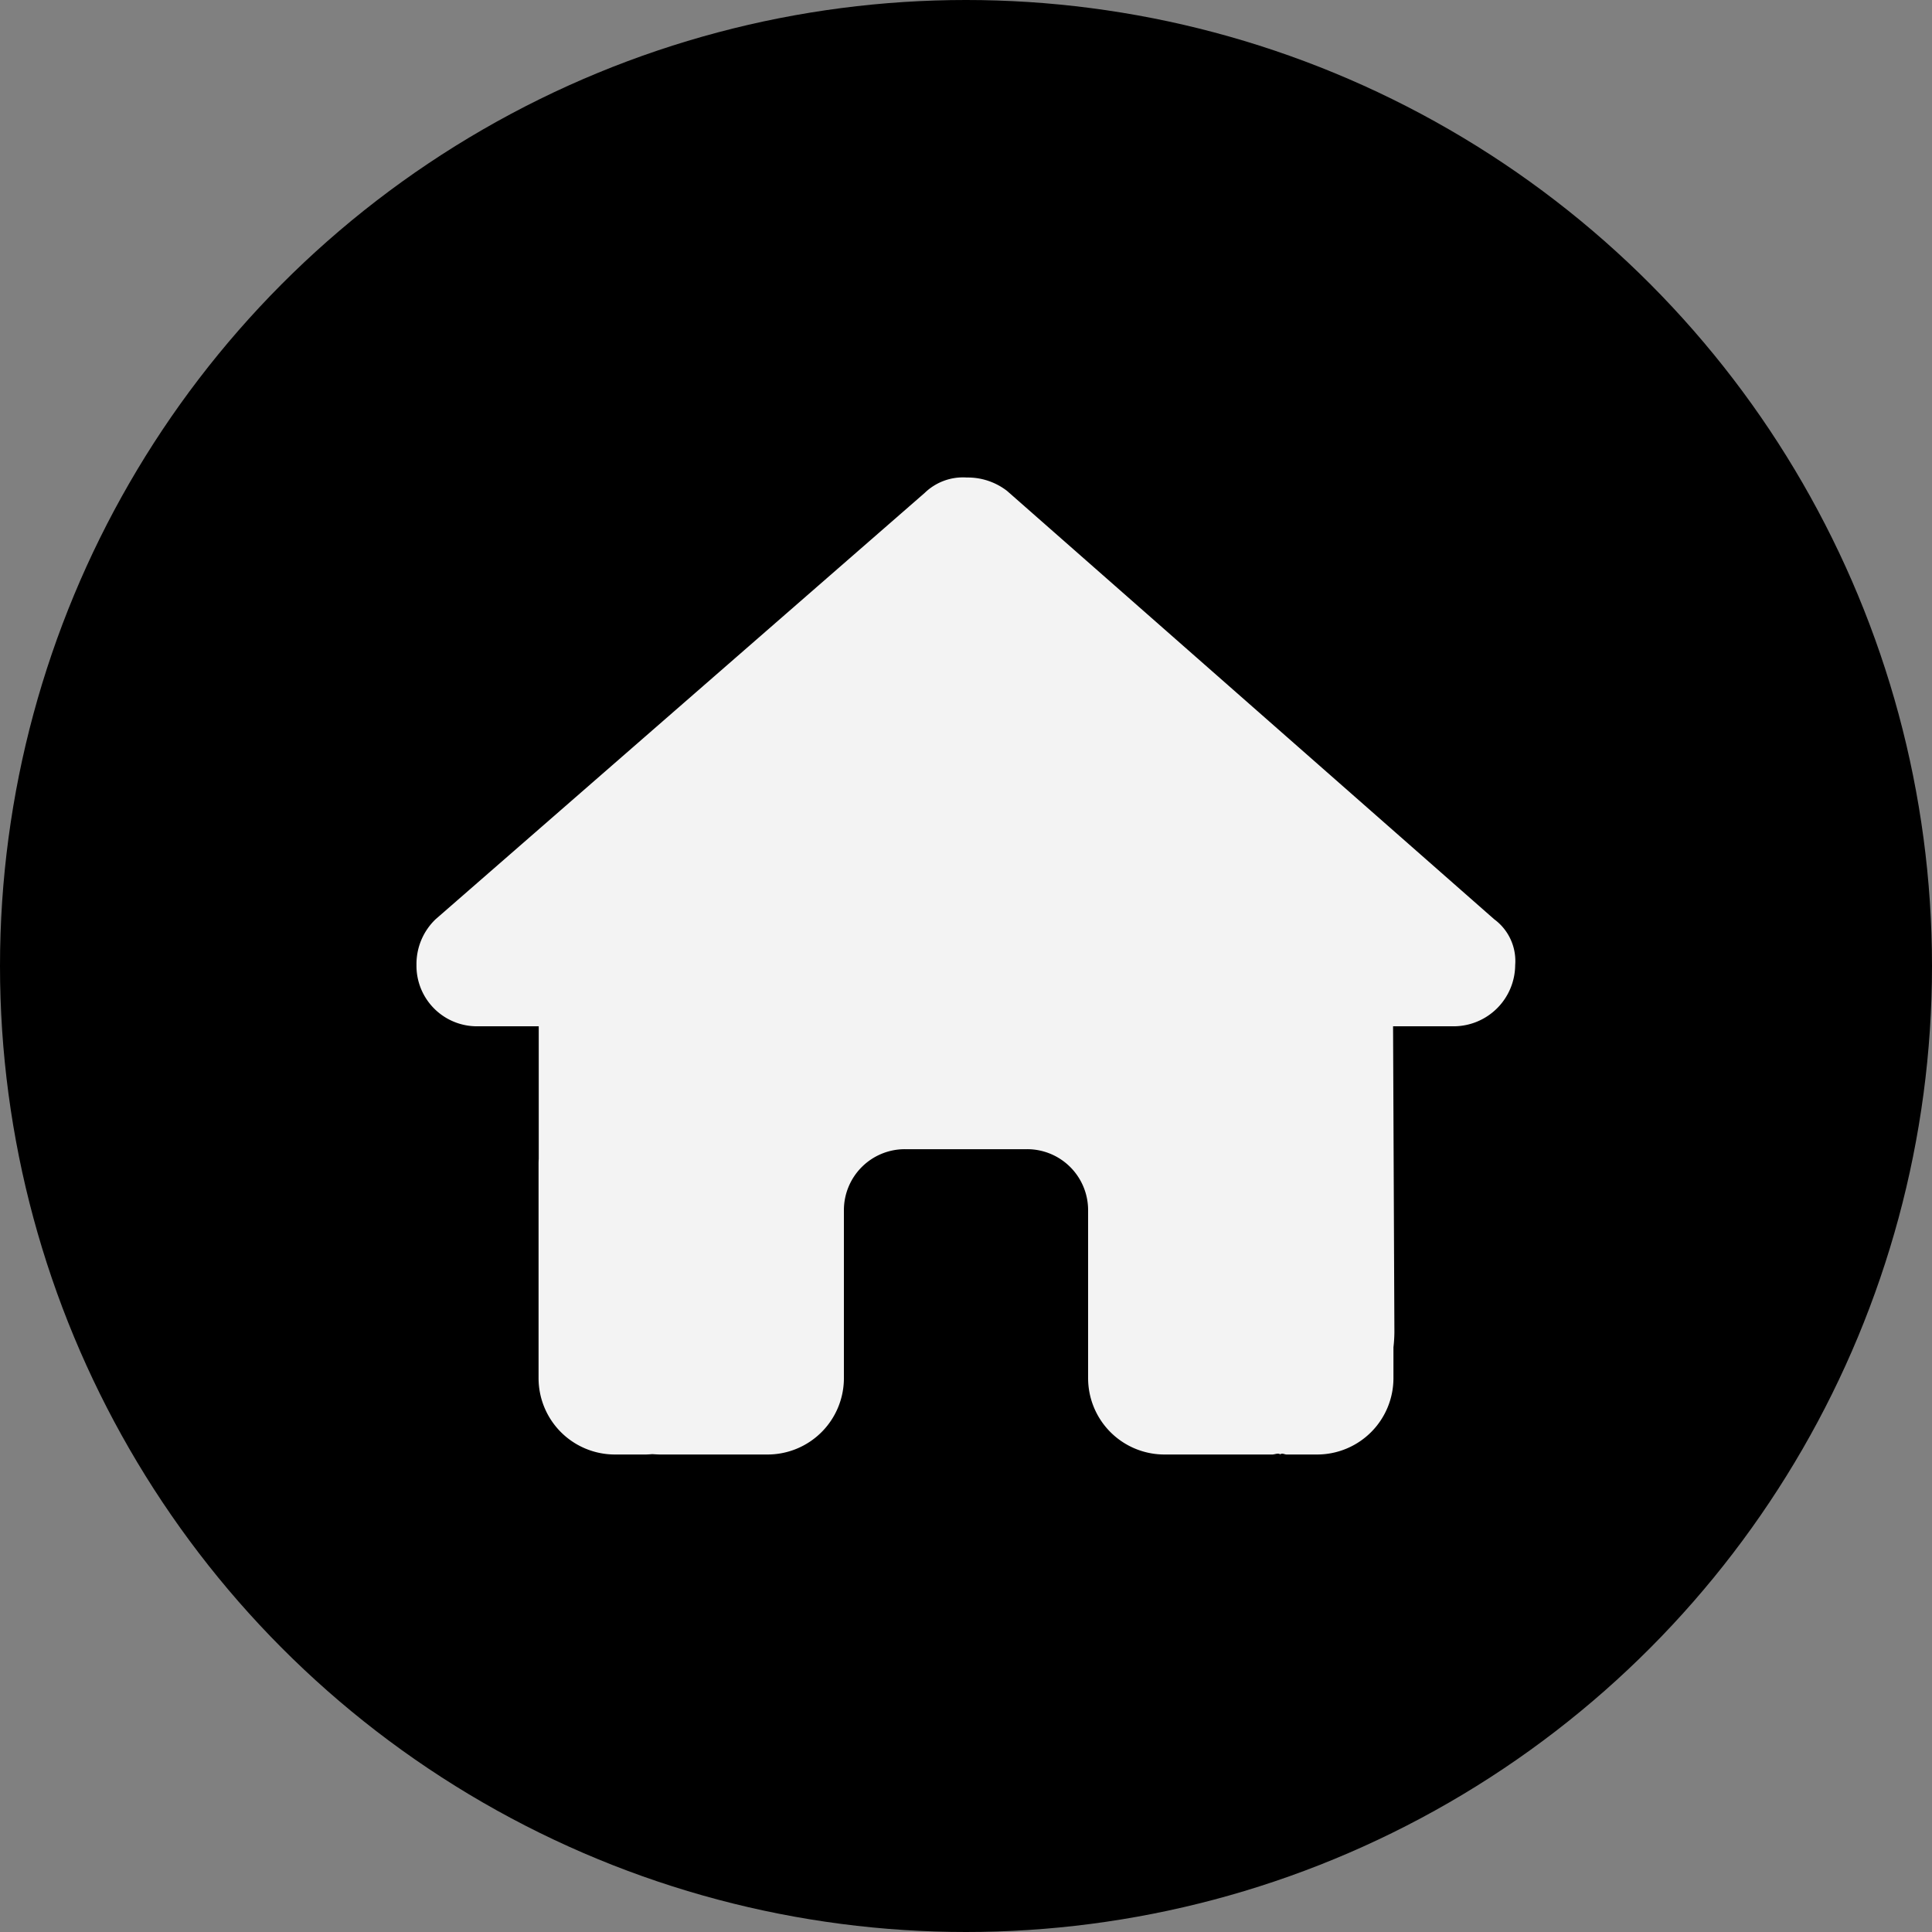
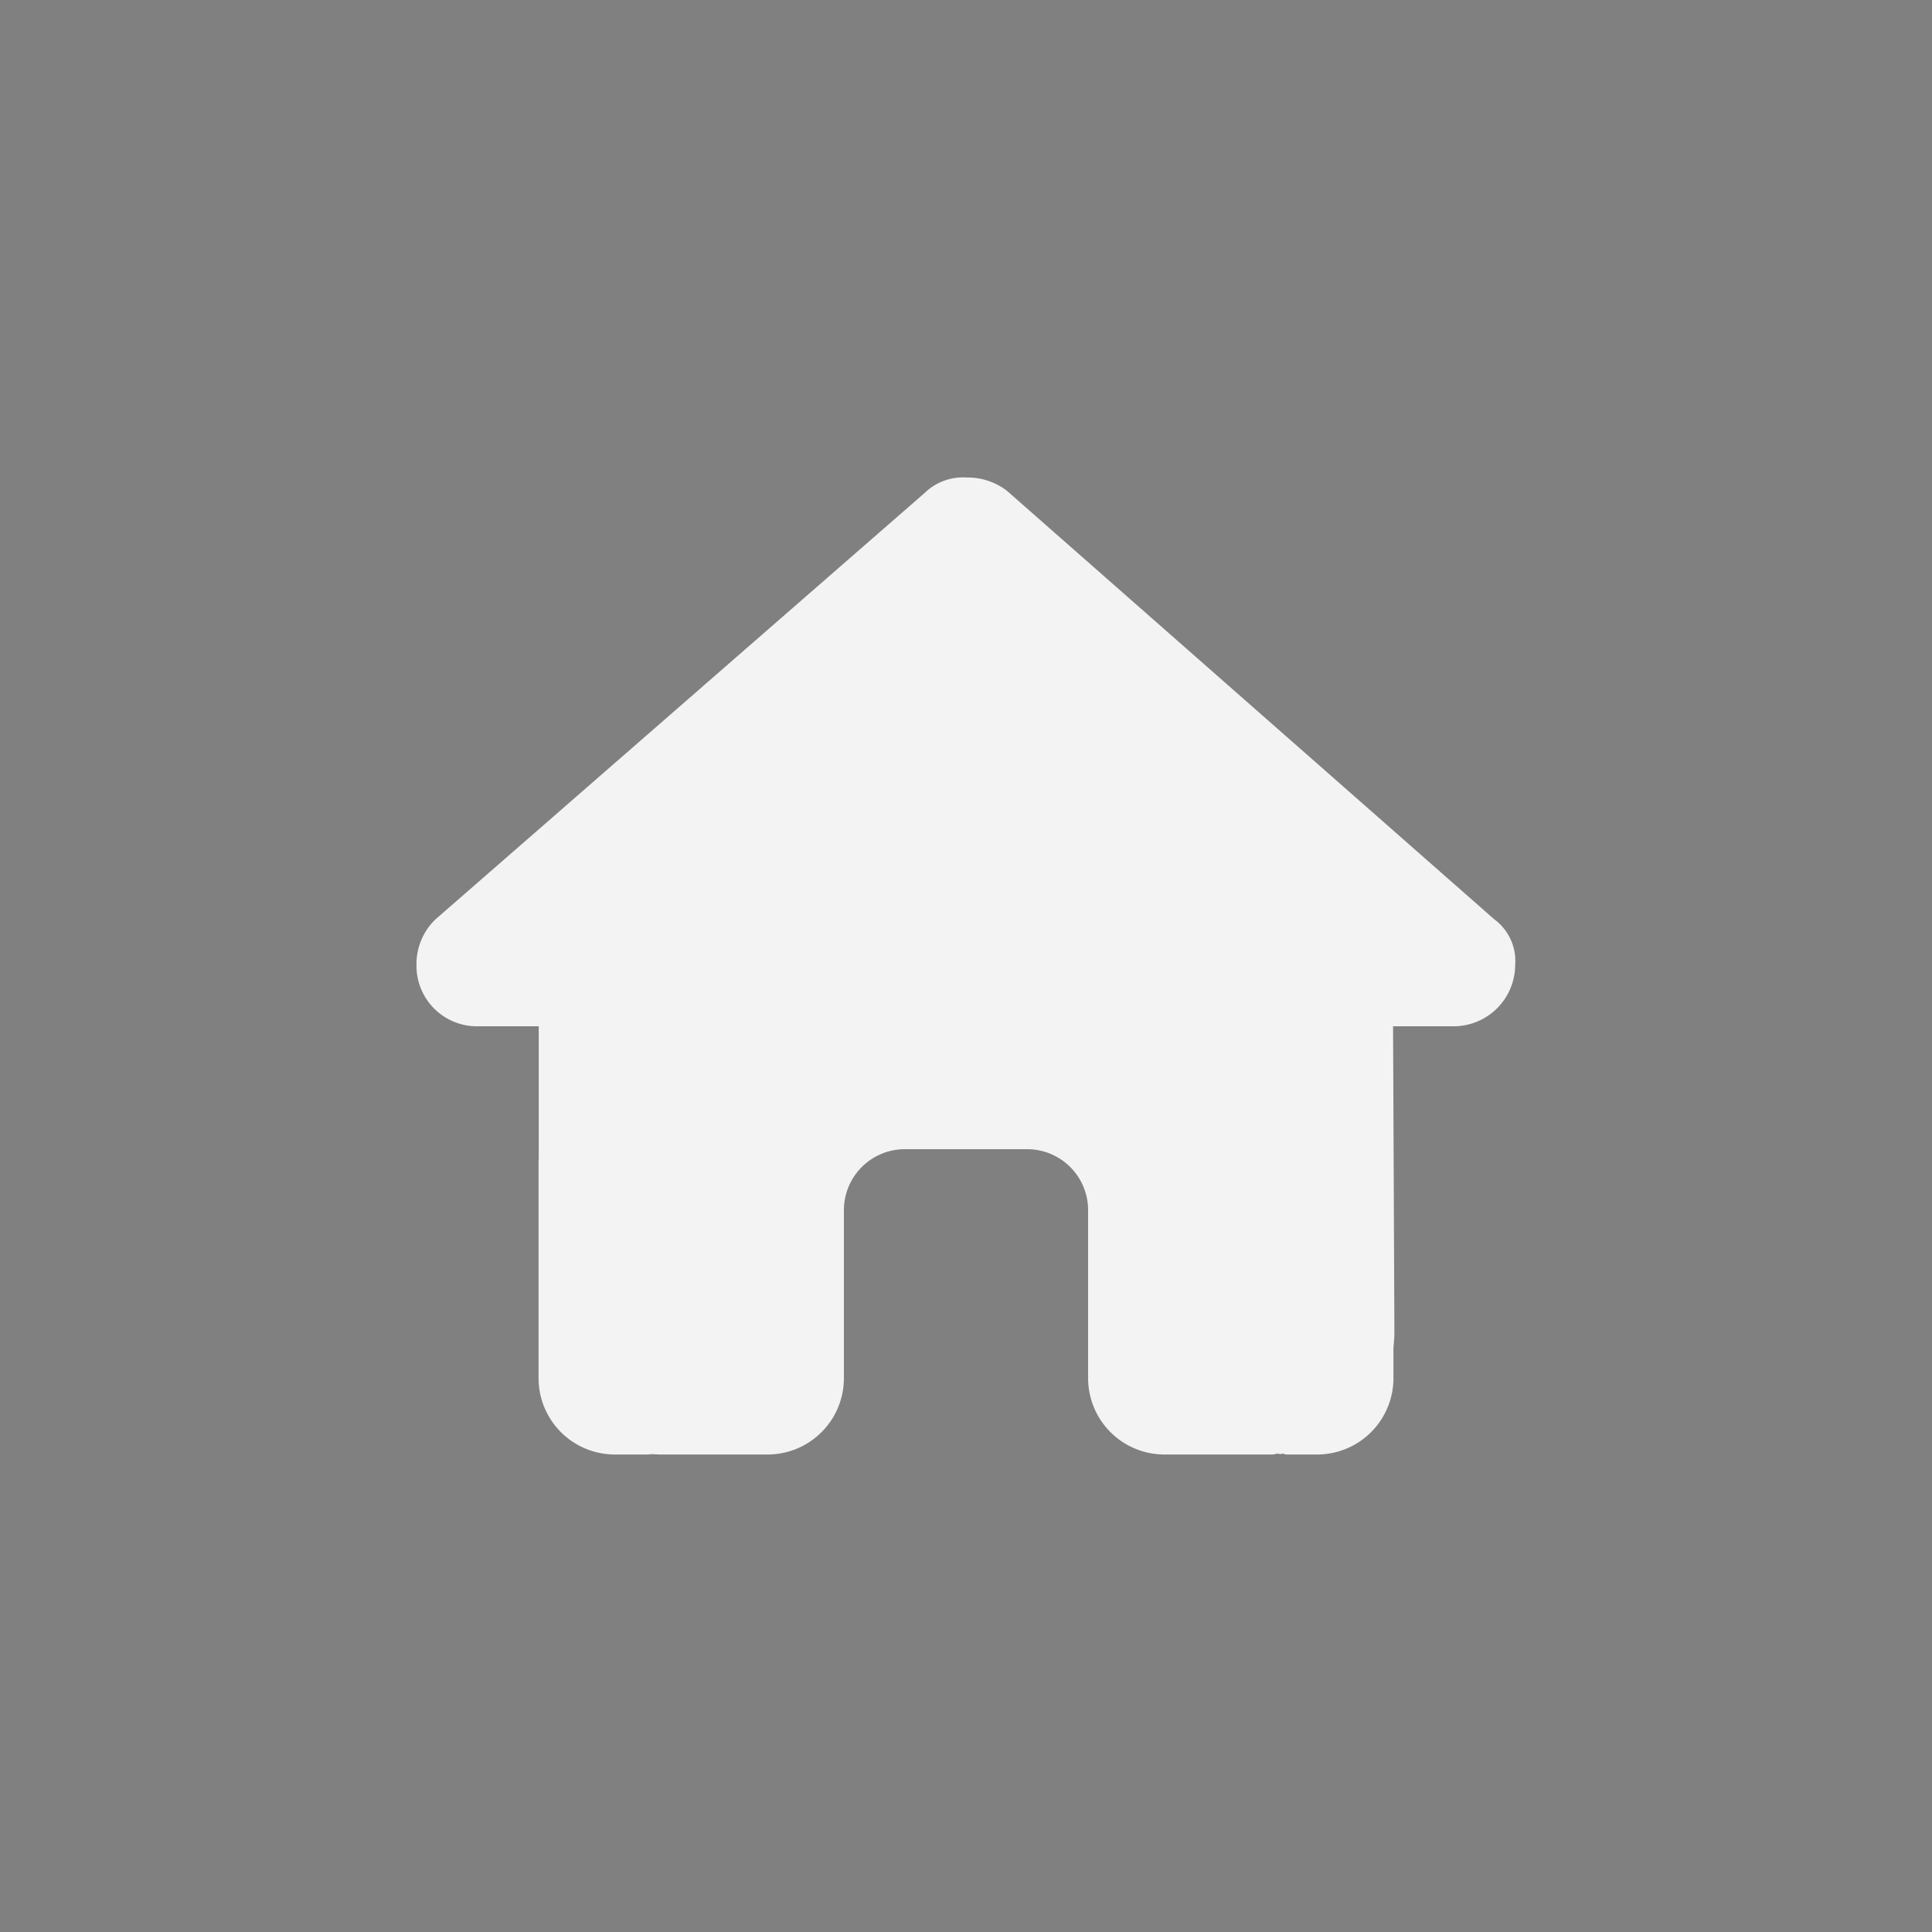
<svg xmlns="http://www.w3.org/2000/svg" width="167" height="167" viewBox="0 0 167 167">
  <rect x="0" y="0" width="167" height="167" fill="#808080" stroke="none" />
  <g id="Group_159" data-name="Group 159" transform="translate(-385 -1321)">
-     <circle id="Ellipse_1" data-name="Ellipse 1" cx="83.5" cy="83.5" r="83.5" transform="translate(385 1321)" />
    <path id="house-solid" d="M94.971,42.142a5.329,5.329,0,0,1-5.278,5.294H84.415l.115,26.406a11.857,11.857,0,0,1-.082,1.336V77.85a6.6,6.6,0,0,1-6.6,6.6H75.211c-.181,0-.363-.148-.544-.016-.231-.132-.462.016-.693.016H64.655a6.6,6.6,0,0,1-6.6-6.6V63.336a5.272,5.272,0,0,0-5.278-5.278H42.224a5.272,5.272,0,0,0-5.278,5.278V77.85a6.6,6.6,0,0,1-6.6,6.6h-9.22c-.247,0-.495-.016-.742-.033-.2.016-.4.033-.594.033H17.153a6.6,6.6,0,0,1-6.6-6.6V59.377c0-.148,0-.313.015-.462V47.436H5.286A5.228,5.228,0,0,1,0,42.142a5.359,5.359,0,0,1,1.651-3.958L43.939,1.322A4.753,4.753,0,0,1,47.568,0a5.548,5.548,0,0,1,3.48,1.157L93.157,38.183a4.478,4.478,0,0,1,1.814,3.958Z" transform="translate(421 1362.276)" fill="#f3f3f3" />
  </g>
</svg>